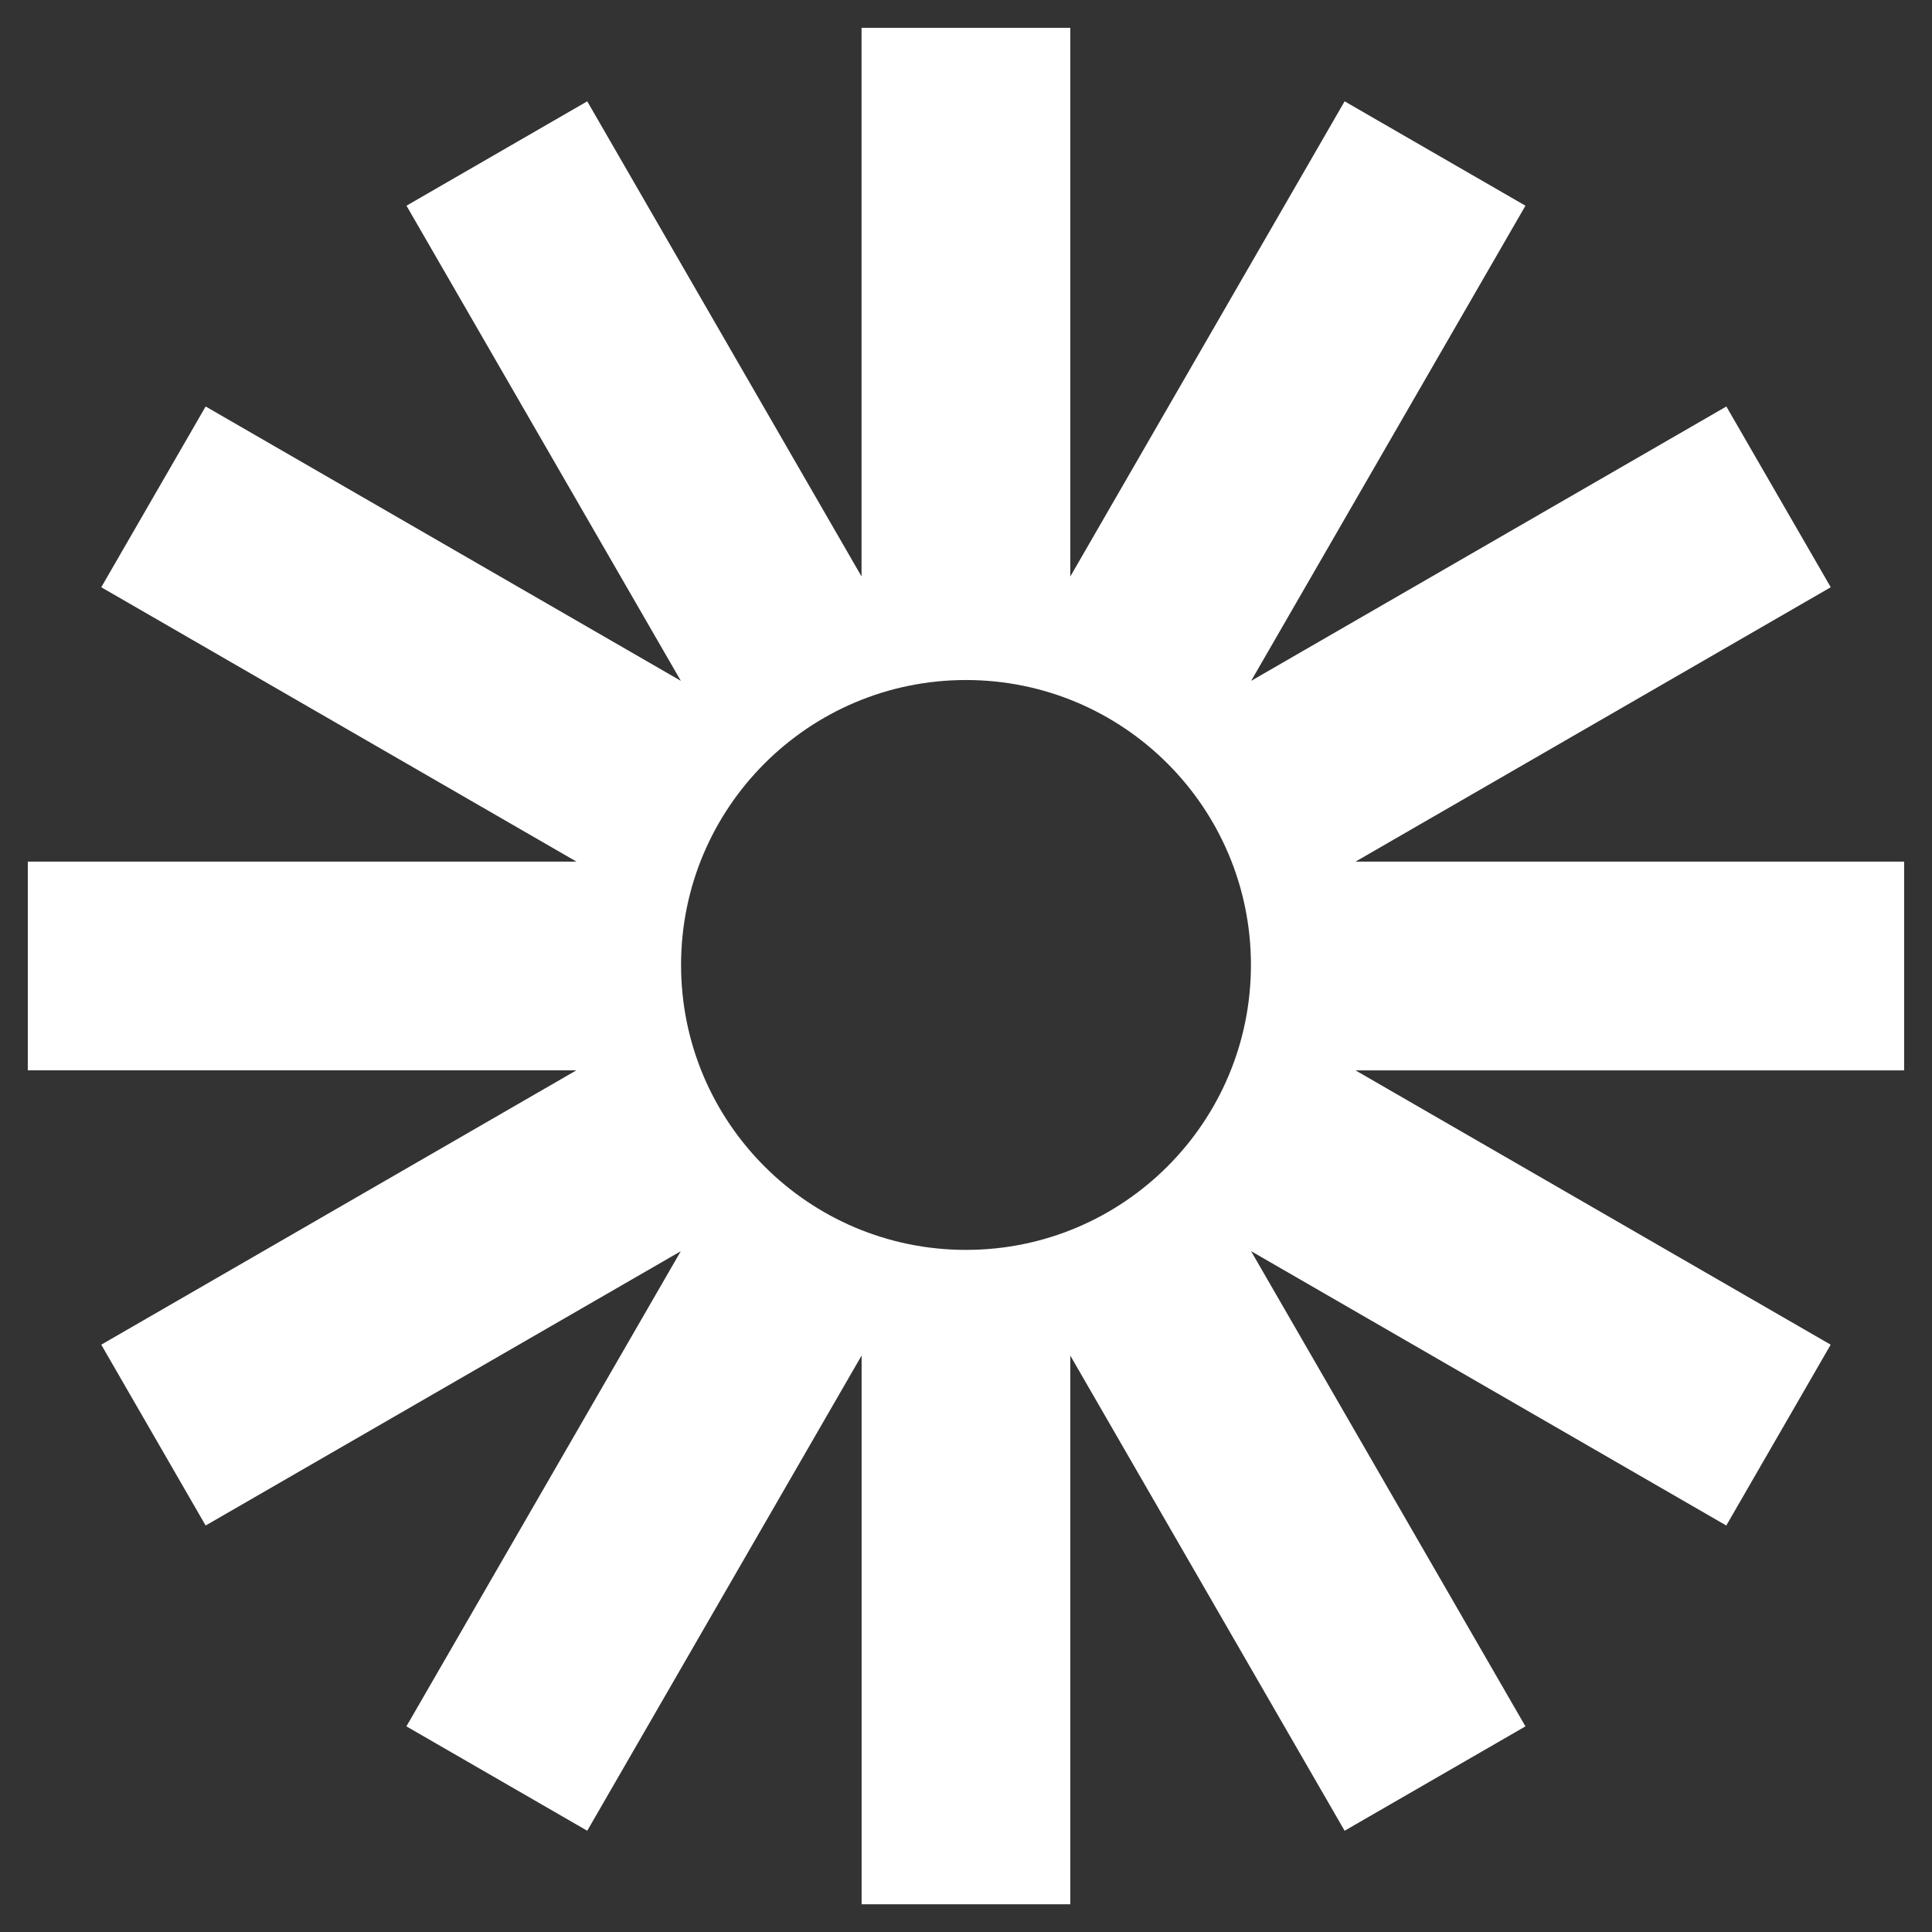
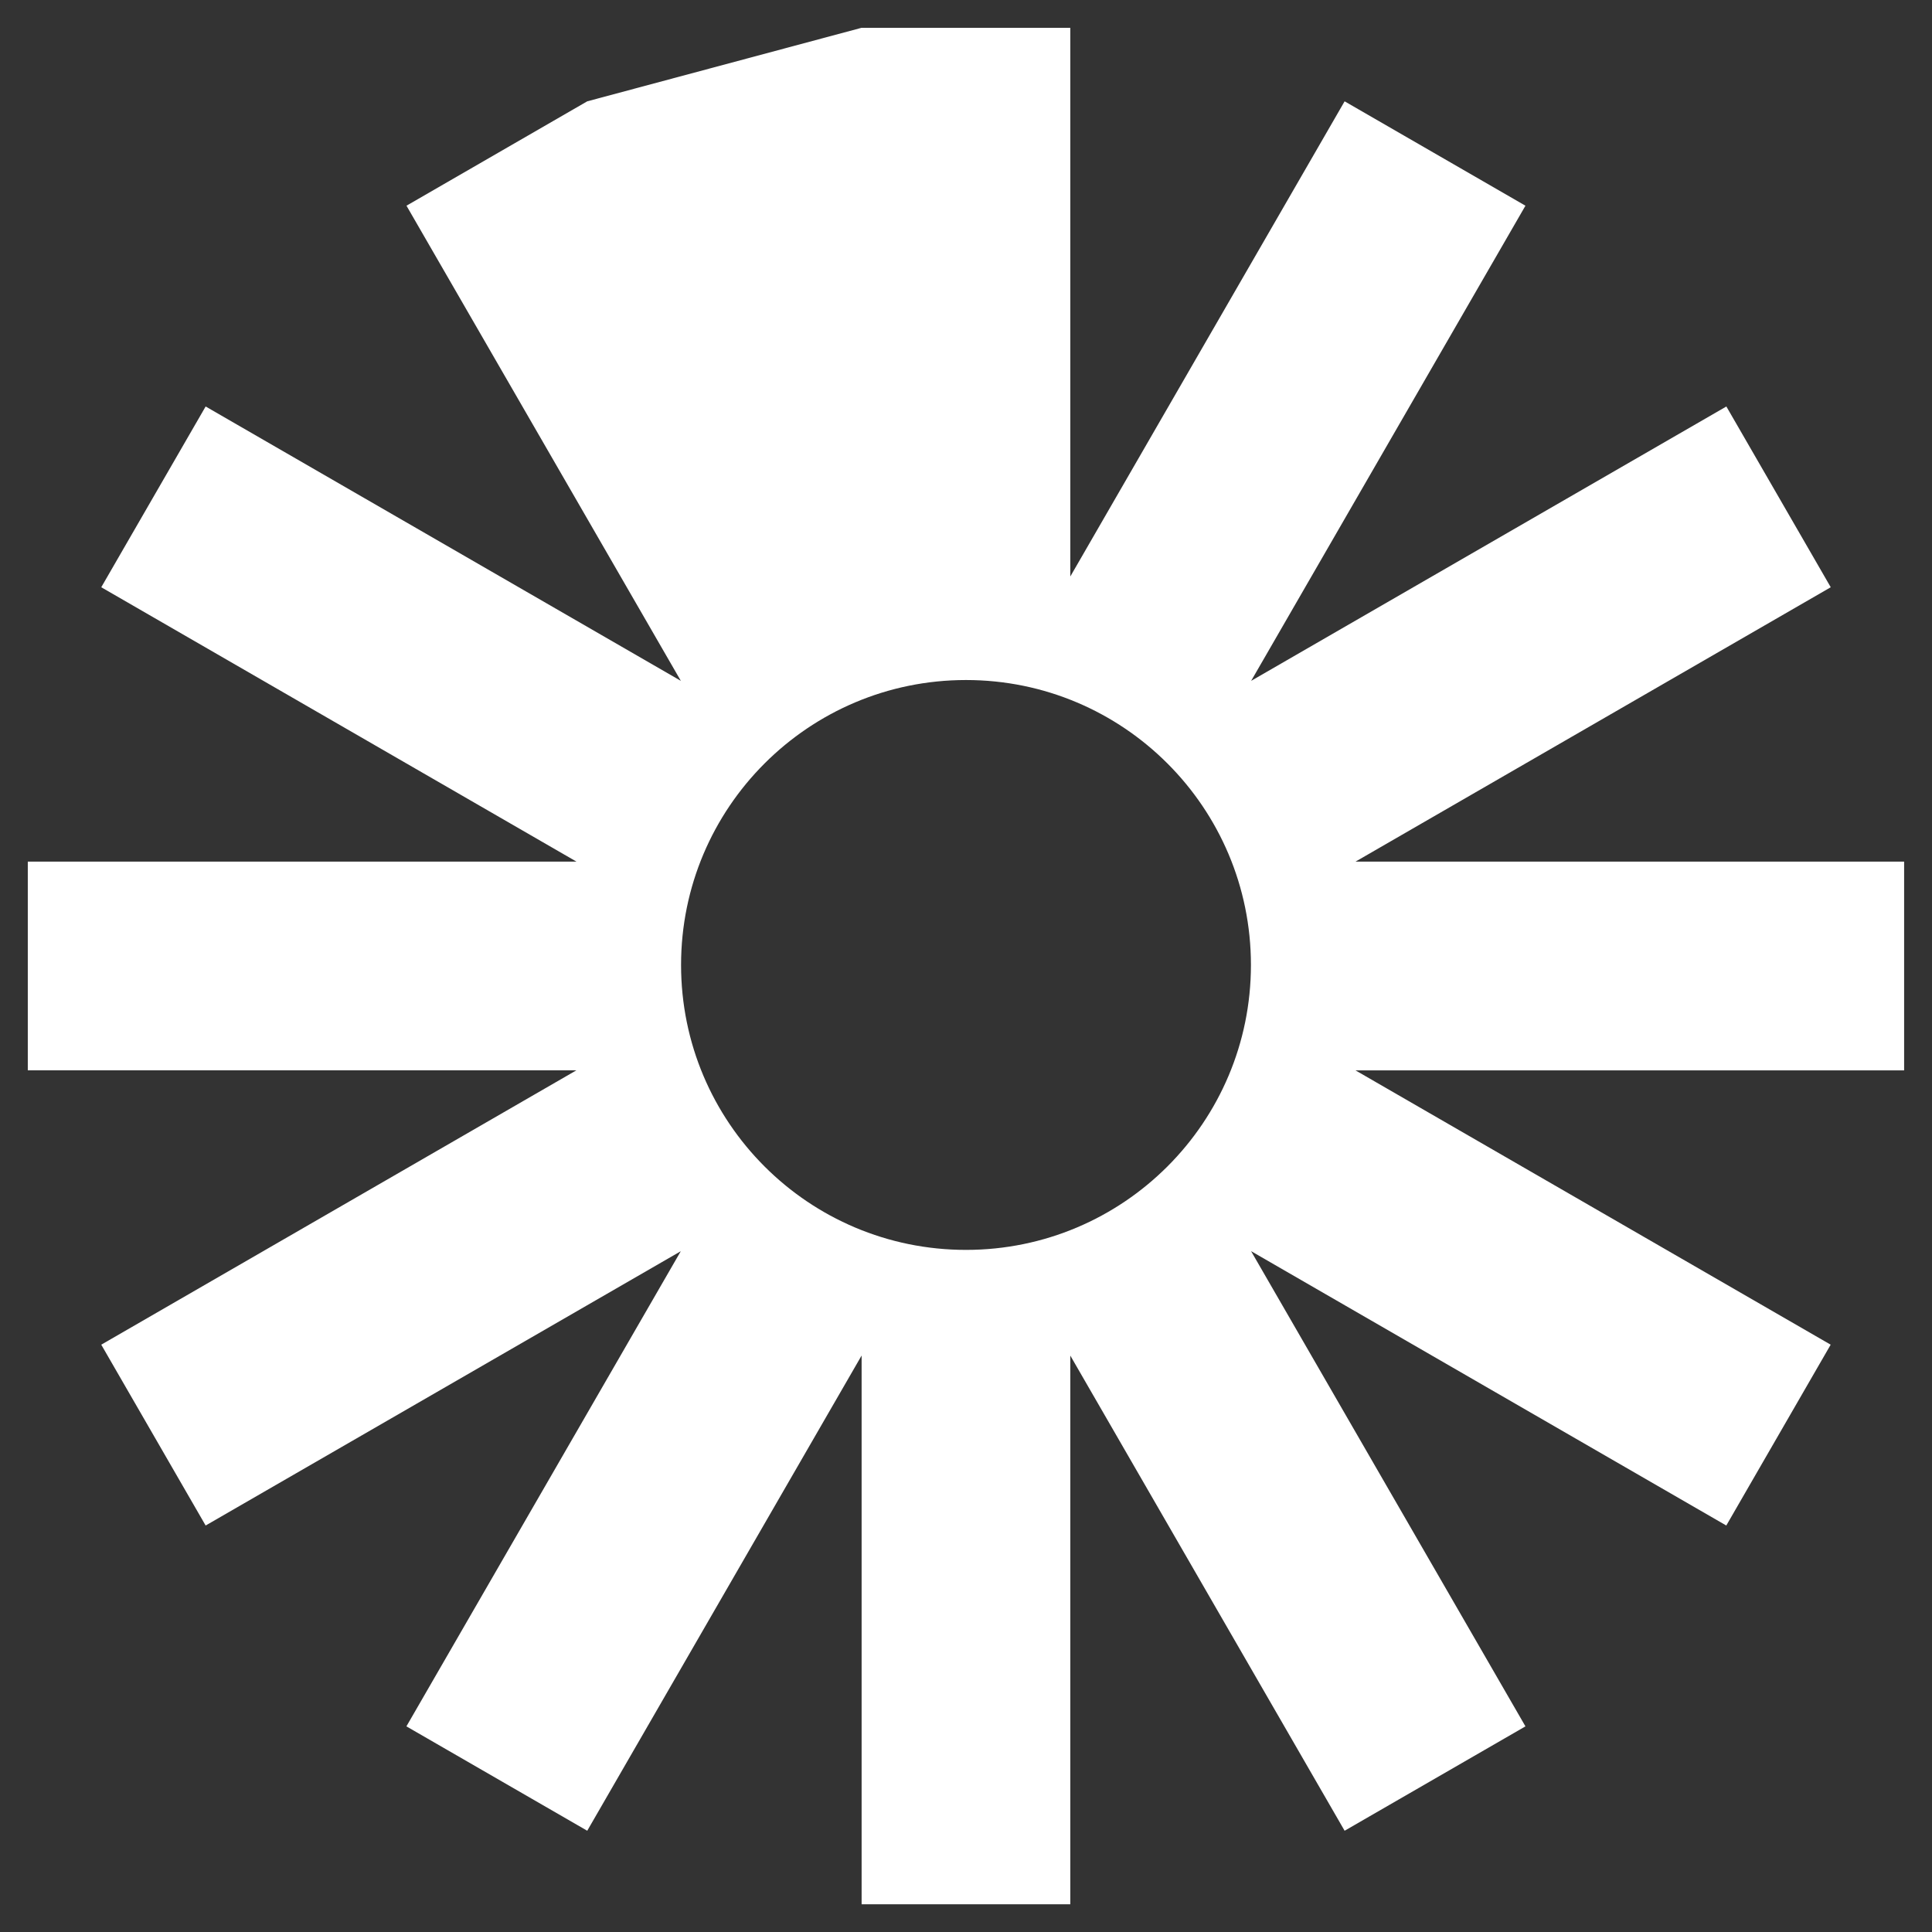
<svg xmlns="http://www.w3.org/2000/svg" id="Layer_1" data-name="Layer 1" viewBox="0 0 278 278">
  <rect x="0" y="0" width="278" height="278" fill="#333333" stroke="none" />
  <defs>
    <style>
      .cls-1 {
        fill: #fff;
      }
    </style>
  </defs>
-   <path class="cls-1" d="M274,123.98h-78.95l68.38-39.48-15.02-26.01-68.38,39.48,39.47-68.37-26.02-15.02-39.47,68.37V4h-30.04v78.95L84.5,14.58l-26.01,15.02,39.48,68.37L29.59,58.49l-15.02,26.01,68.38,39.48H4v30.03h78.94L14.57,193.49l15.02,26.02,68.37-39.47-39.48,68.37,26.02,15.02,39.48-68.38v78.96h30.03v-78.95l39.47,68.37,26.02-15.02-39.48-68.38,68.38,39.48,15.02-26.02-68.37-39.47h78.94v-30.04h.02ZM139,179.85c-22.65,0-41-18.36-41-41s18.36-41,41-41,41,18.36,41,41-18.36,41-41,41Z" />
+   <path class="cls-1" d="M274,123.98h-78.95l68.38-39.48-15.02-26.01-68.38,39.48,39.47-68.37-26.02-15.02-39.47,68.37V4h-30.04L84.5,14.58l-26.01,15.02,39.48,68.37L29.59,58.49l-15.02,26.01,68.38,39.48H4v30.03h78.94L14.57,193.49l15.02,26.02,68.37-39.47-39.48,68.37,26.02,15.02,39.48-68.38v78.96h30.03v-78.95l39.47,68.37,26.02-15.02-39.48-68.38,68.38,39.48,15.02-26.02-68.37-39.47h78.94v-30.04h.02ZM139,179.85c-22.65,0-41-18.36-41-41s18.36-41,41-41,41,18.36,41,41-18.36,41-41,41Z" />
</svg>